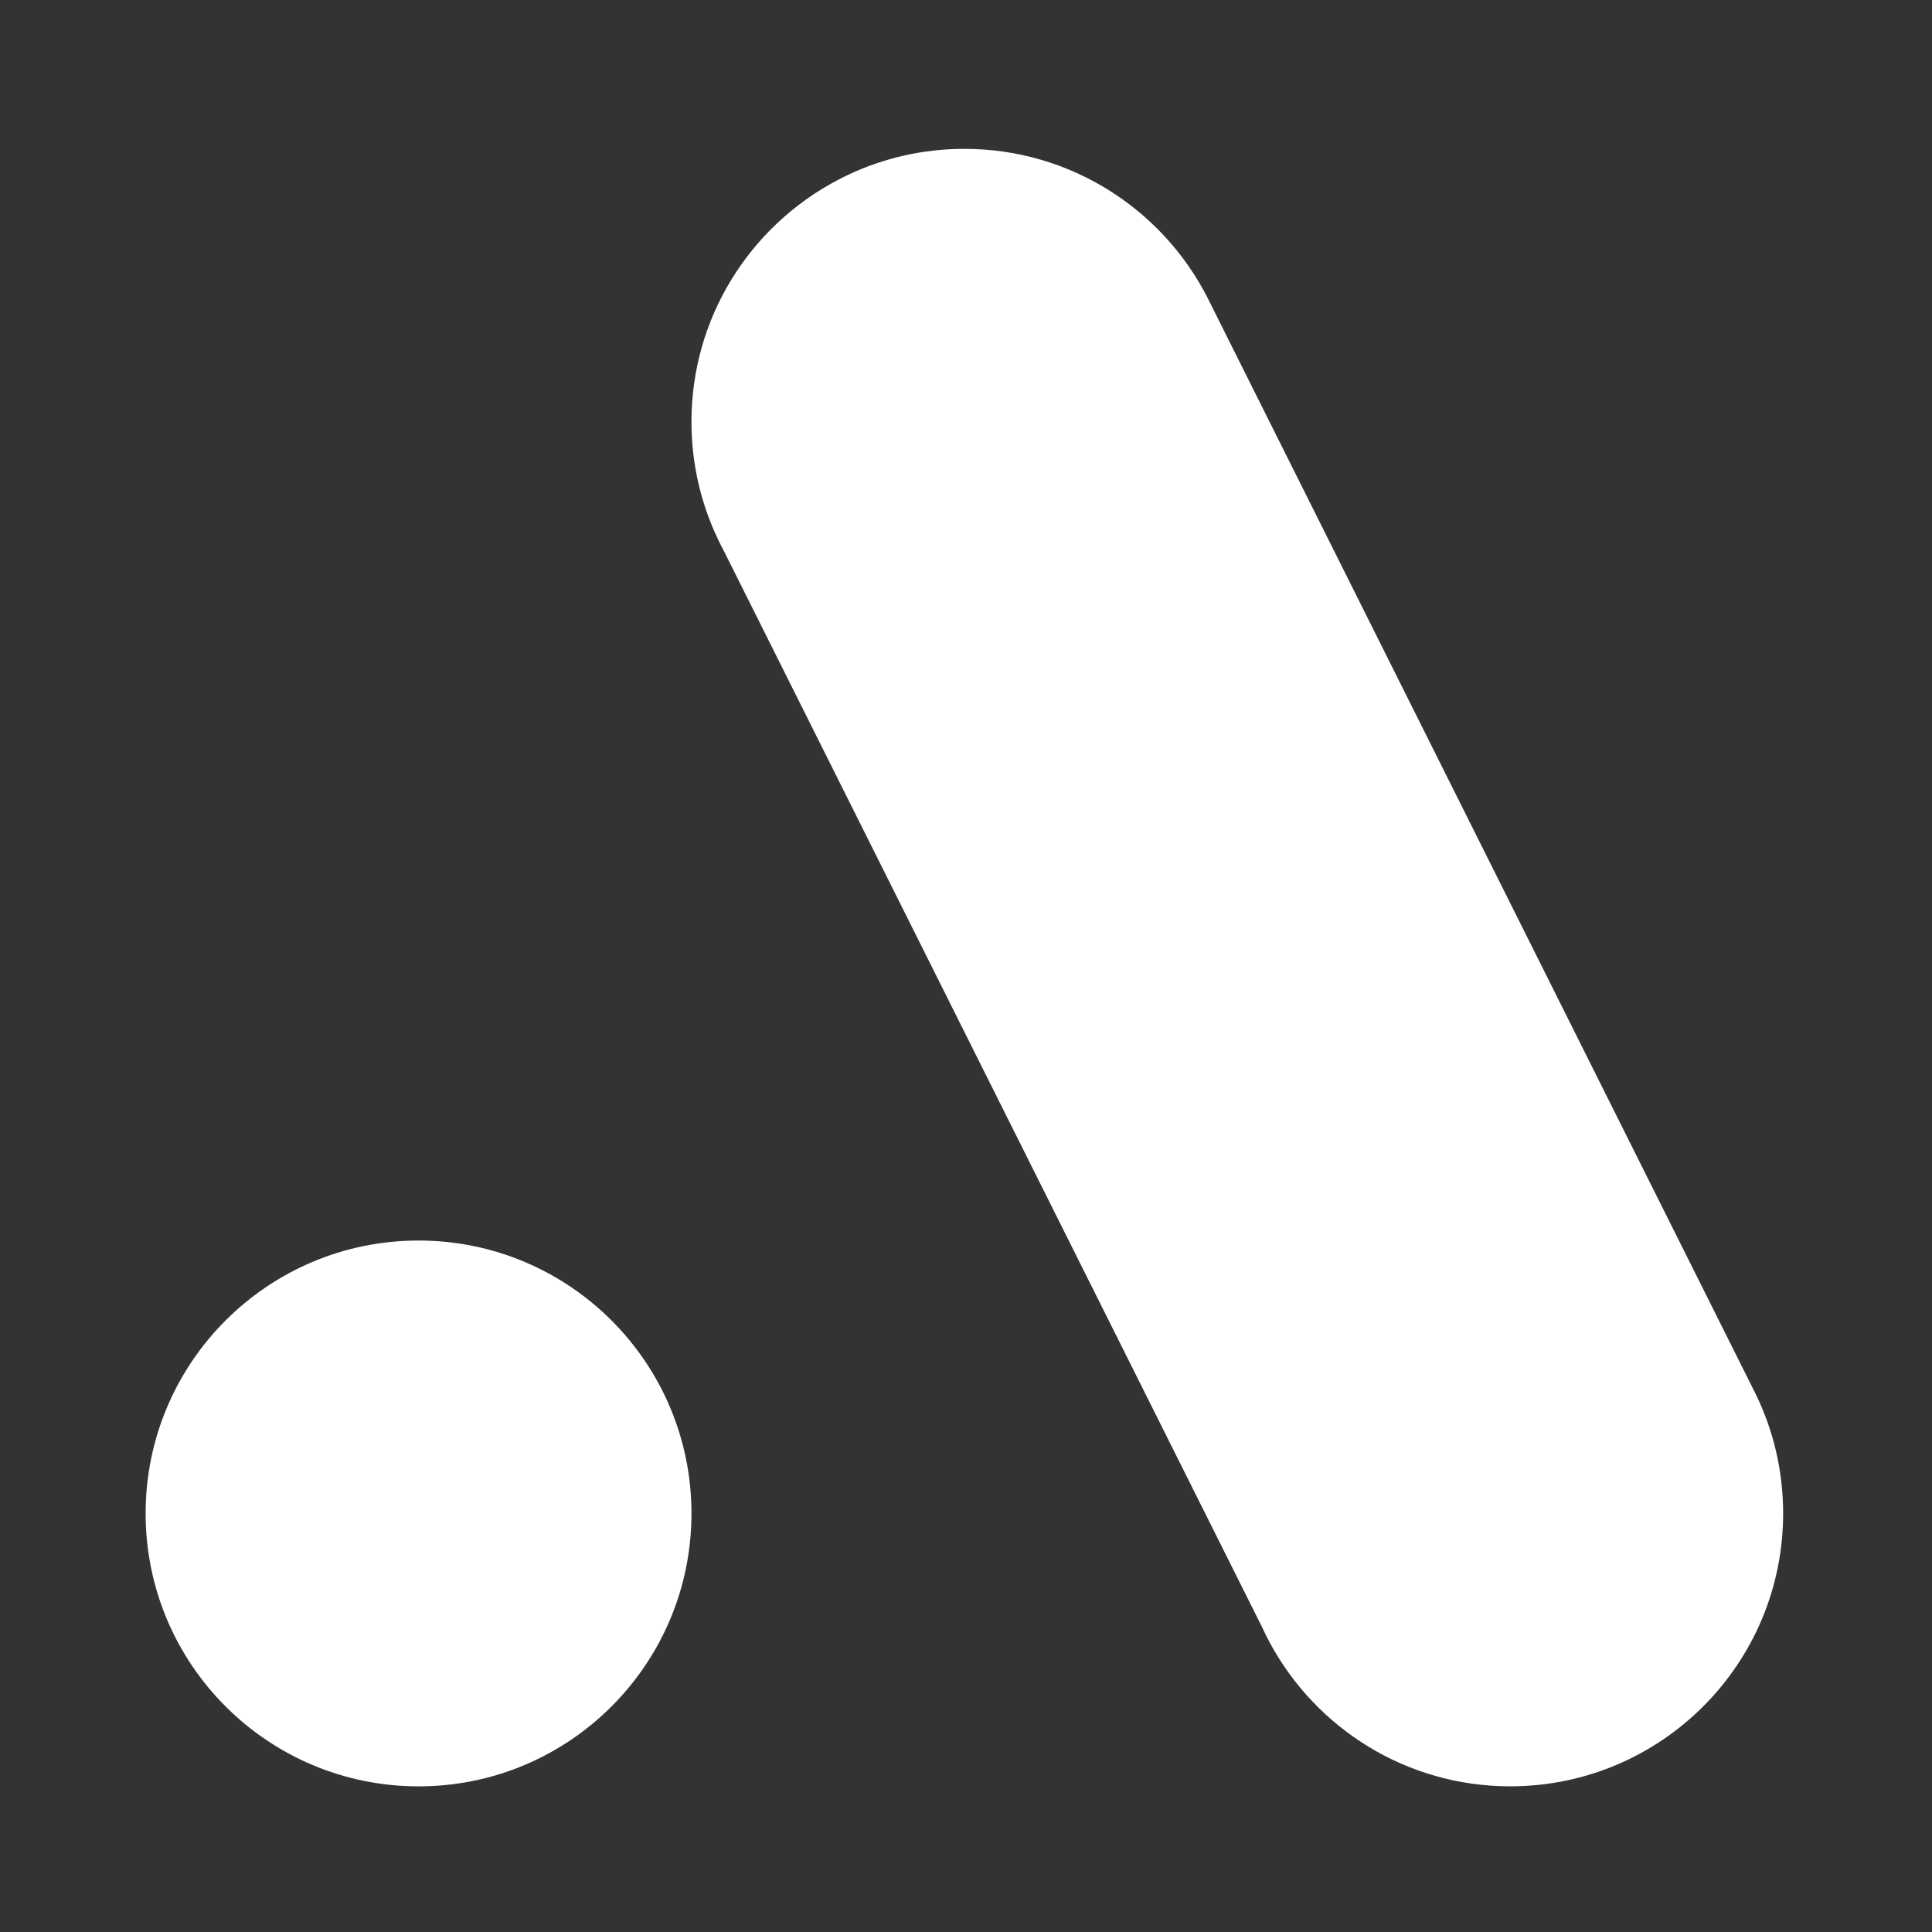
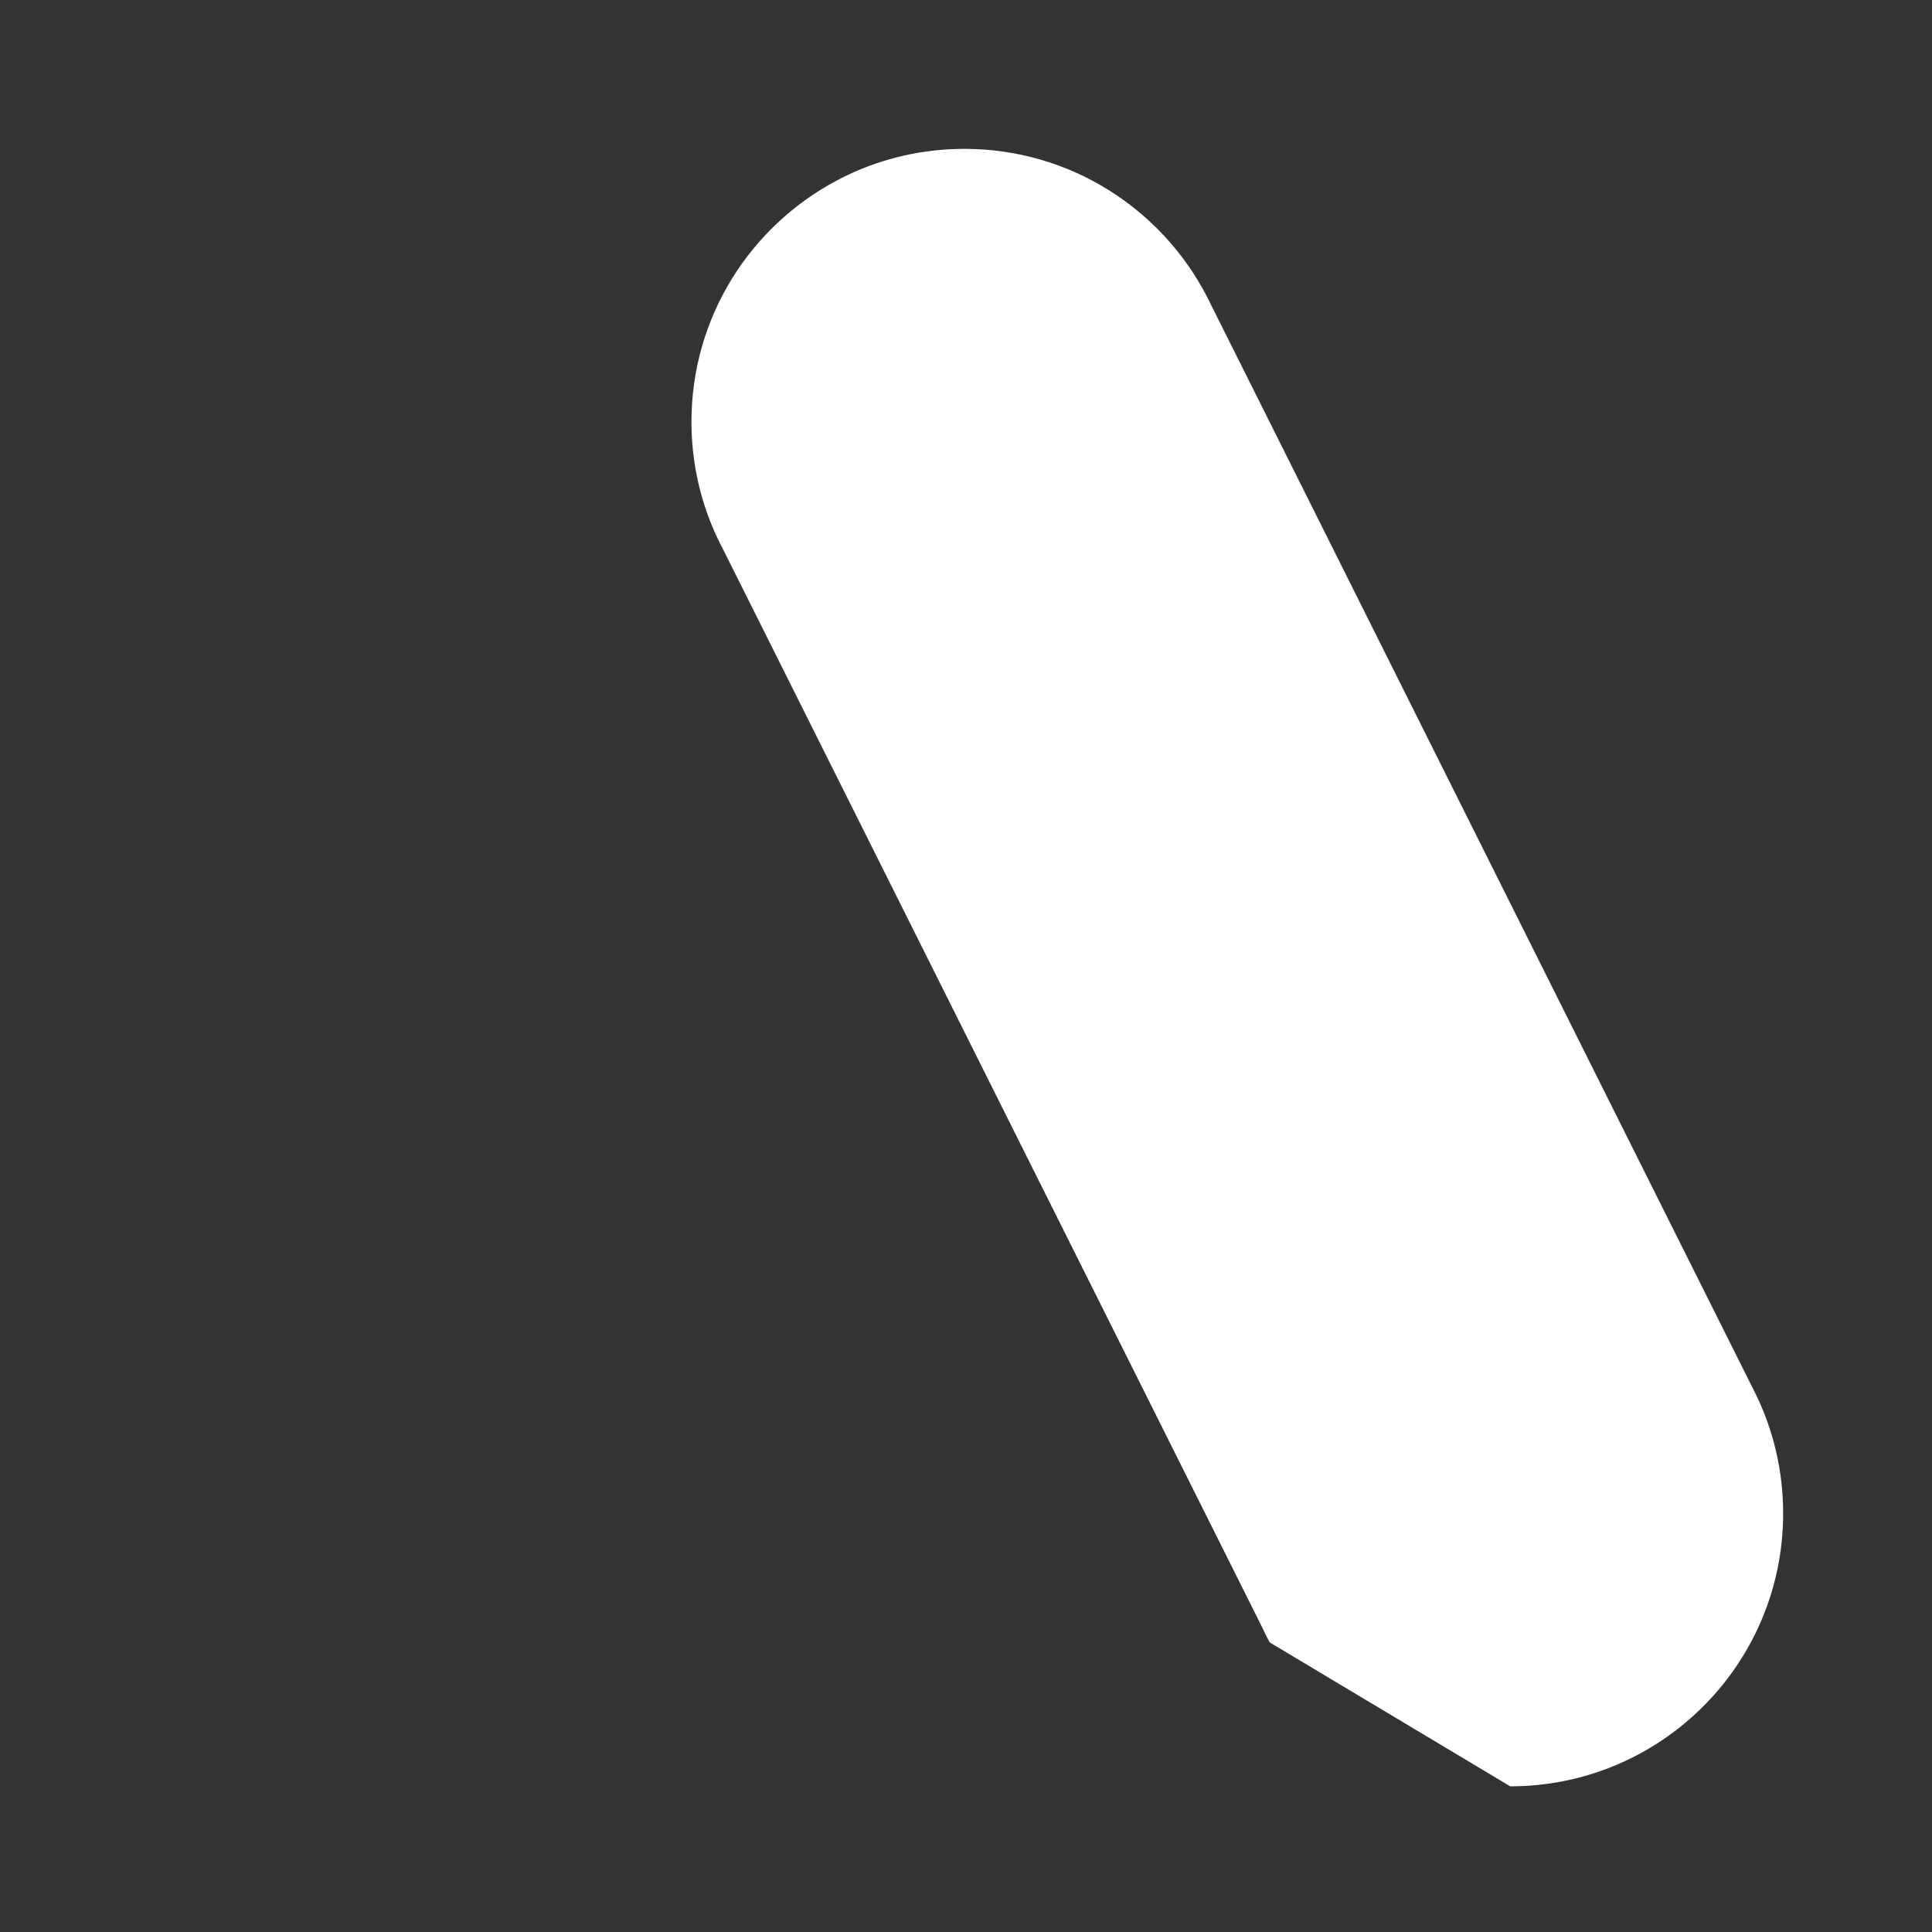
<svg xmlns="http://www.w3.org/2000/svg" width="597" height="597" viewBox="0 0 597 597" fill="none">
  <rect x="0" y="0" width="597" height="597" fill="#333333" stroke="none" />
-   <path d="M373.005 91.753L374.01 93.775L542.679 431.091C548.01 442.142 551.001 454.544 551.001 467.653C551.001 514.234 513.25 551.985 466.669 551.985C434.643 551.985 406.796 534.141 392.519 507.855L392.336 507.509C391.56 506.095 390.853 504.666 390.183 503.199L390.167 503.152L223.436 169.753L223.353 169.591C222.876 168.7 222.415 167.8 221.986 166.894L221.823 166.548C216.591 155.576 213.664 143.305 213.664 130.347C213.664 98.012 231.858 69.935 258.553 55.789C259.689 55.181 260.821 54.605 261.973 54.076L262.088 54.008C272.976 48.875 285.148 46 297.995 46C330.682 45.995 359.005 64.582 373.005 91.753Z" fill="white" />
-   <path d="M213.669 467.664C213.669 514.245 175.913 551.995 129.337 551.995C82.756 551.995 45 514.245 45 467.664C45 421.088 82.756 383.332 129.337 383.332C175.913 383.332 213.669 421.088 213.669 467.664Z" fill="white" />
+   <path d="M373.005 91.753L374.01 93.775L542.679 431.091C548.01 442.142 551.001 454.544 551.001 467.653C551.001 514.234 513.25 551.985 466.669 551.985L392.336 507.509C391.56 506.095 390.853 504.666 390.183 503.199L390.167 503.152L223.436 169.753L223.353 169.591C222.876 168.7 222.415 167.8 221.986 166.894L221.823 166.548C216.591 155.576 213.664 143.305 213.664 130.347C213.664 98.012 231.858 69.935 258.553 55.789C259.689 55.181 260.821 54.605 261.973 54.076L262.088 54.008C272.976 48.875 285.148 46 297.995 46C330.682 45.995 359.005 64.582 373.005 91.753Z" fill="white" />
</svg>